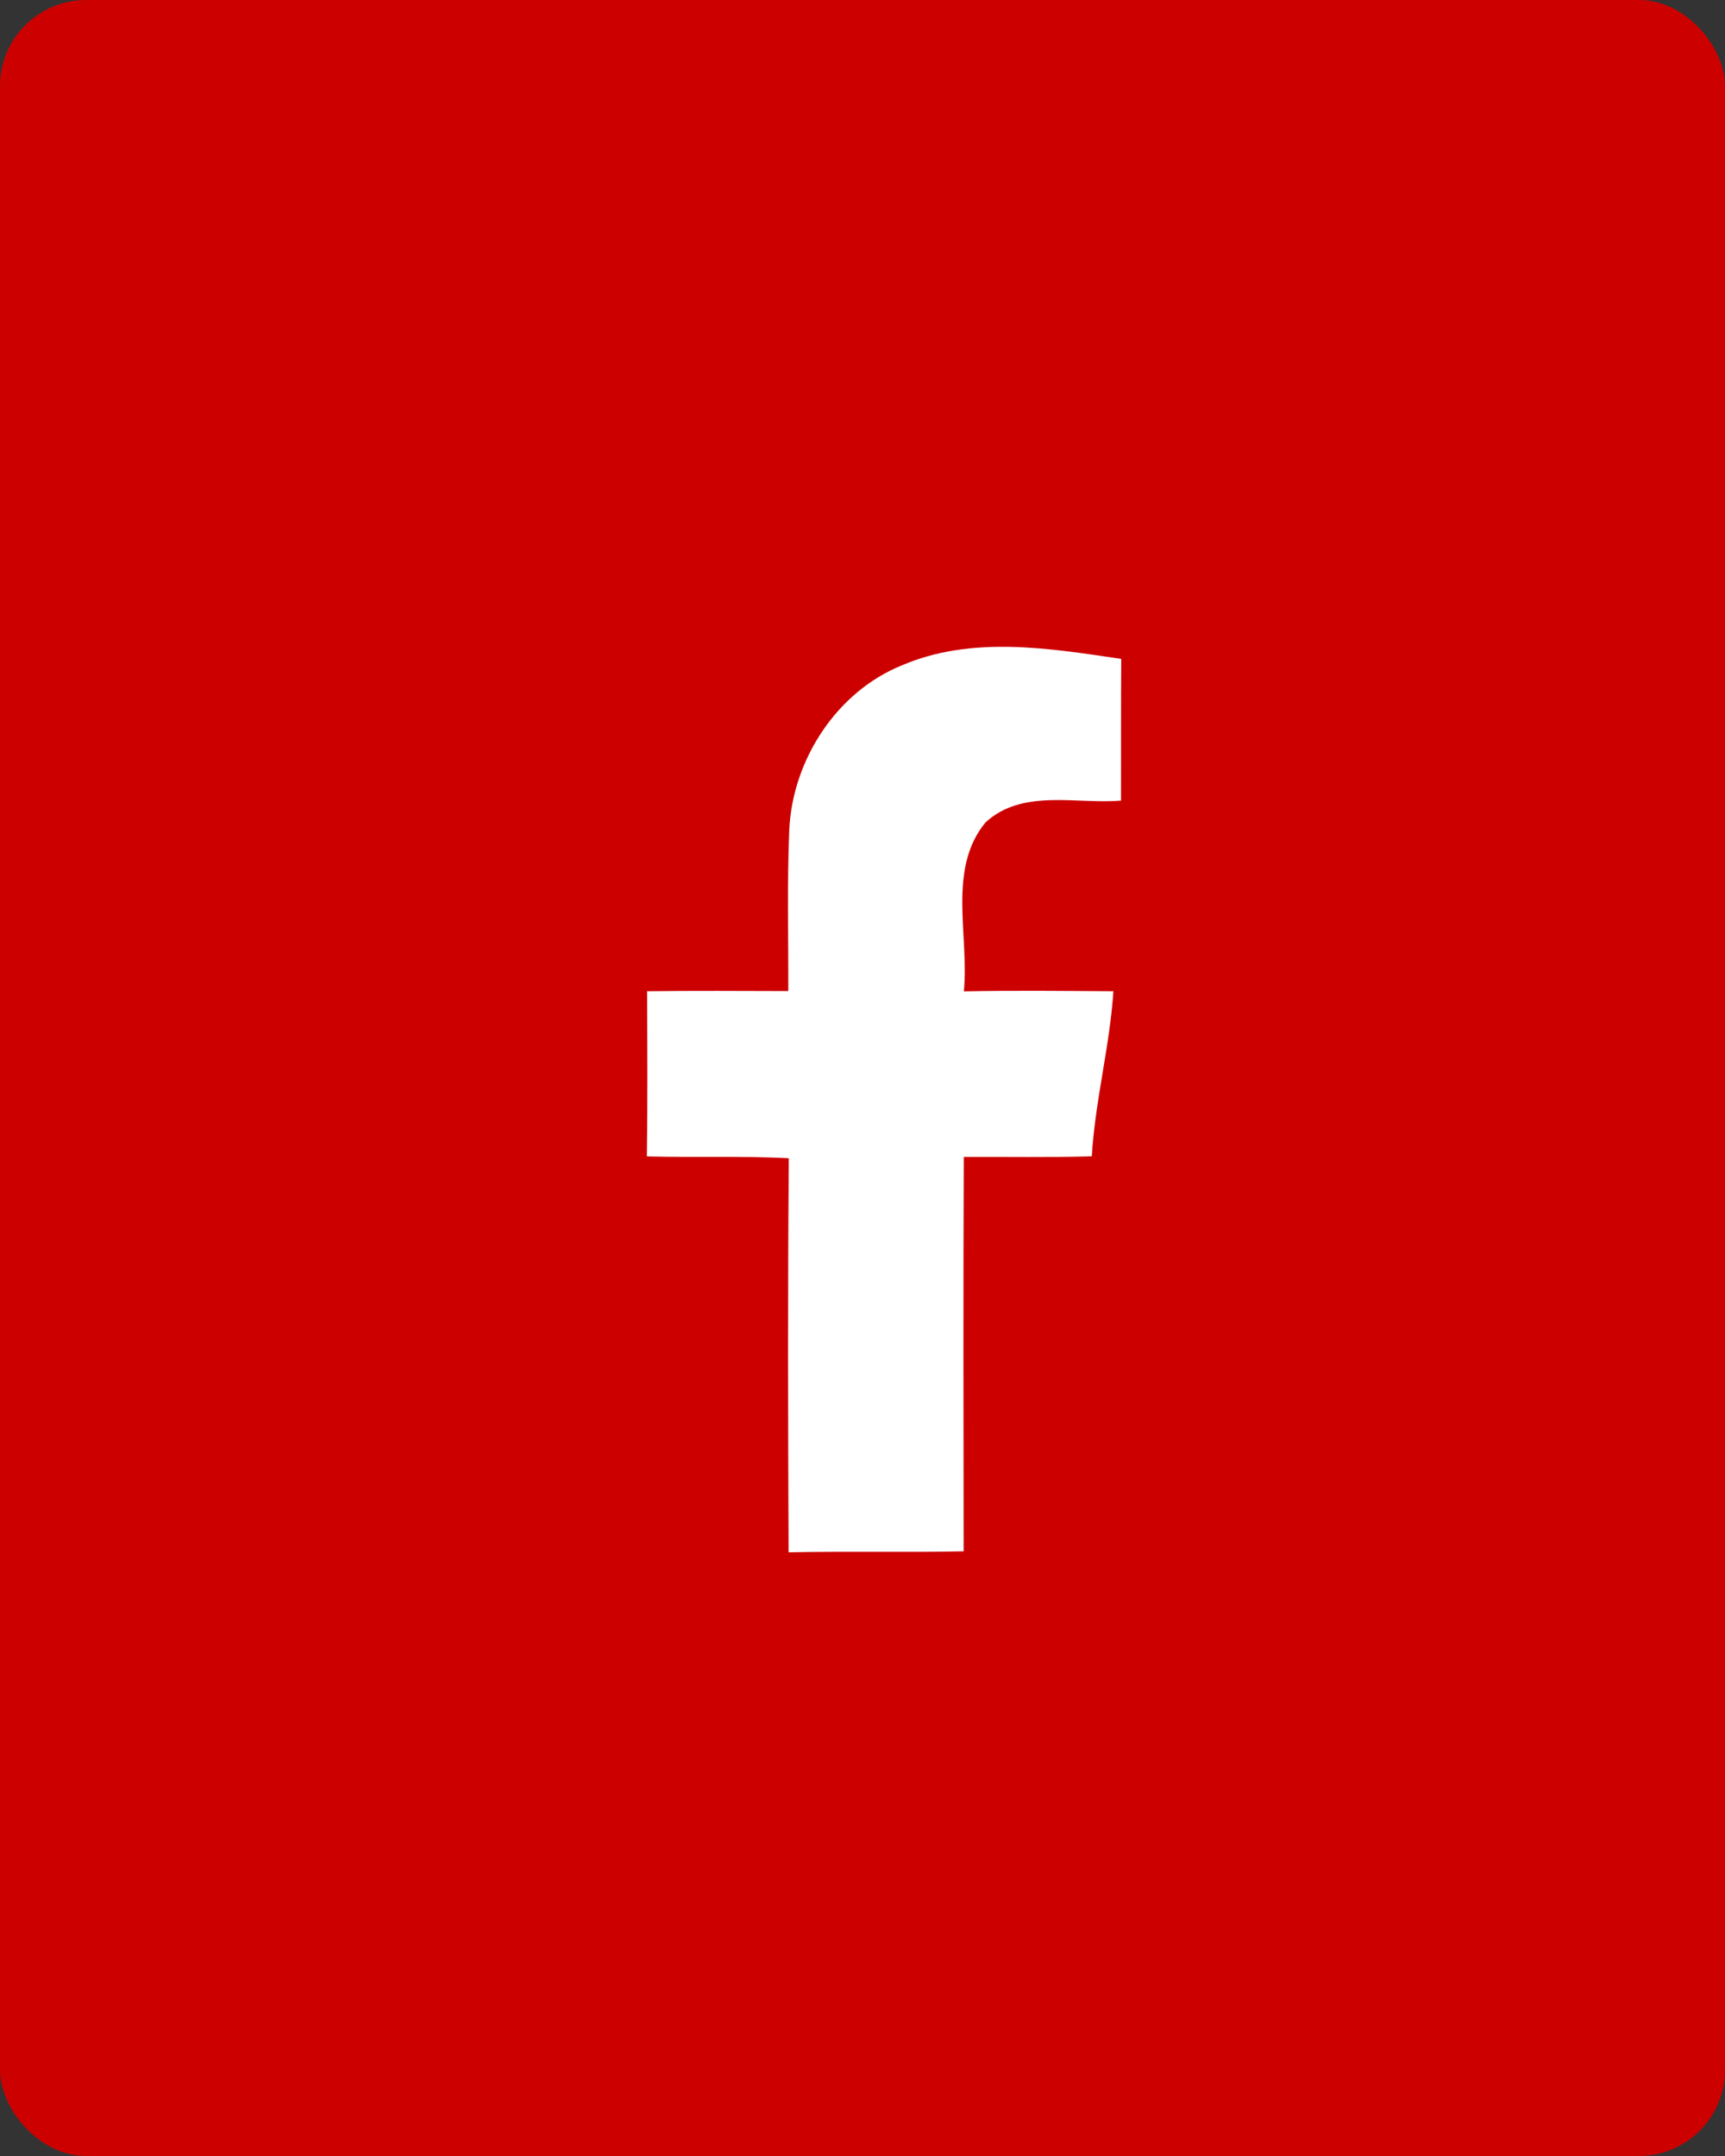
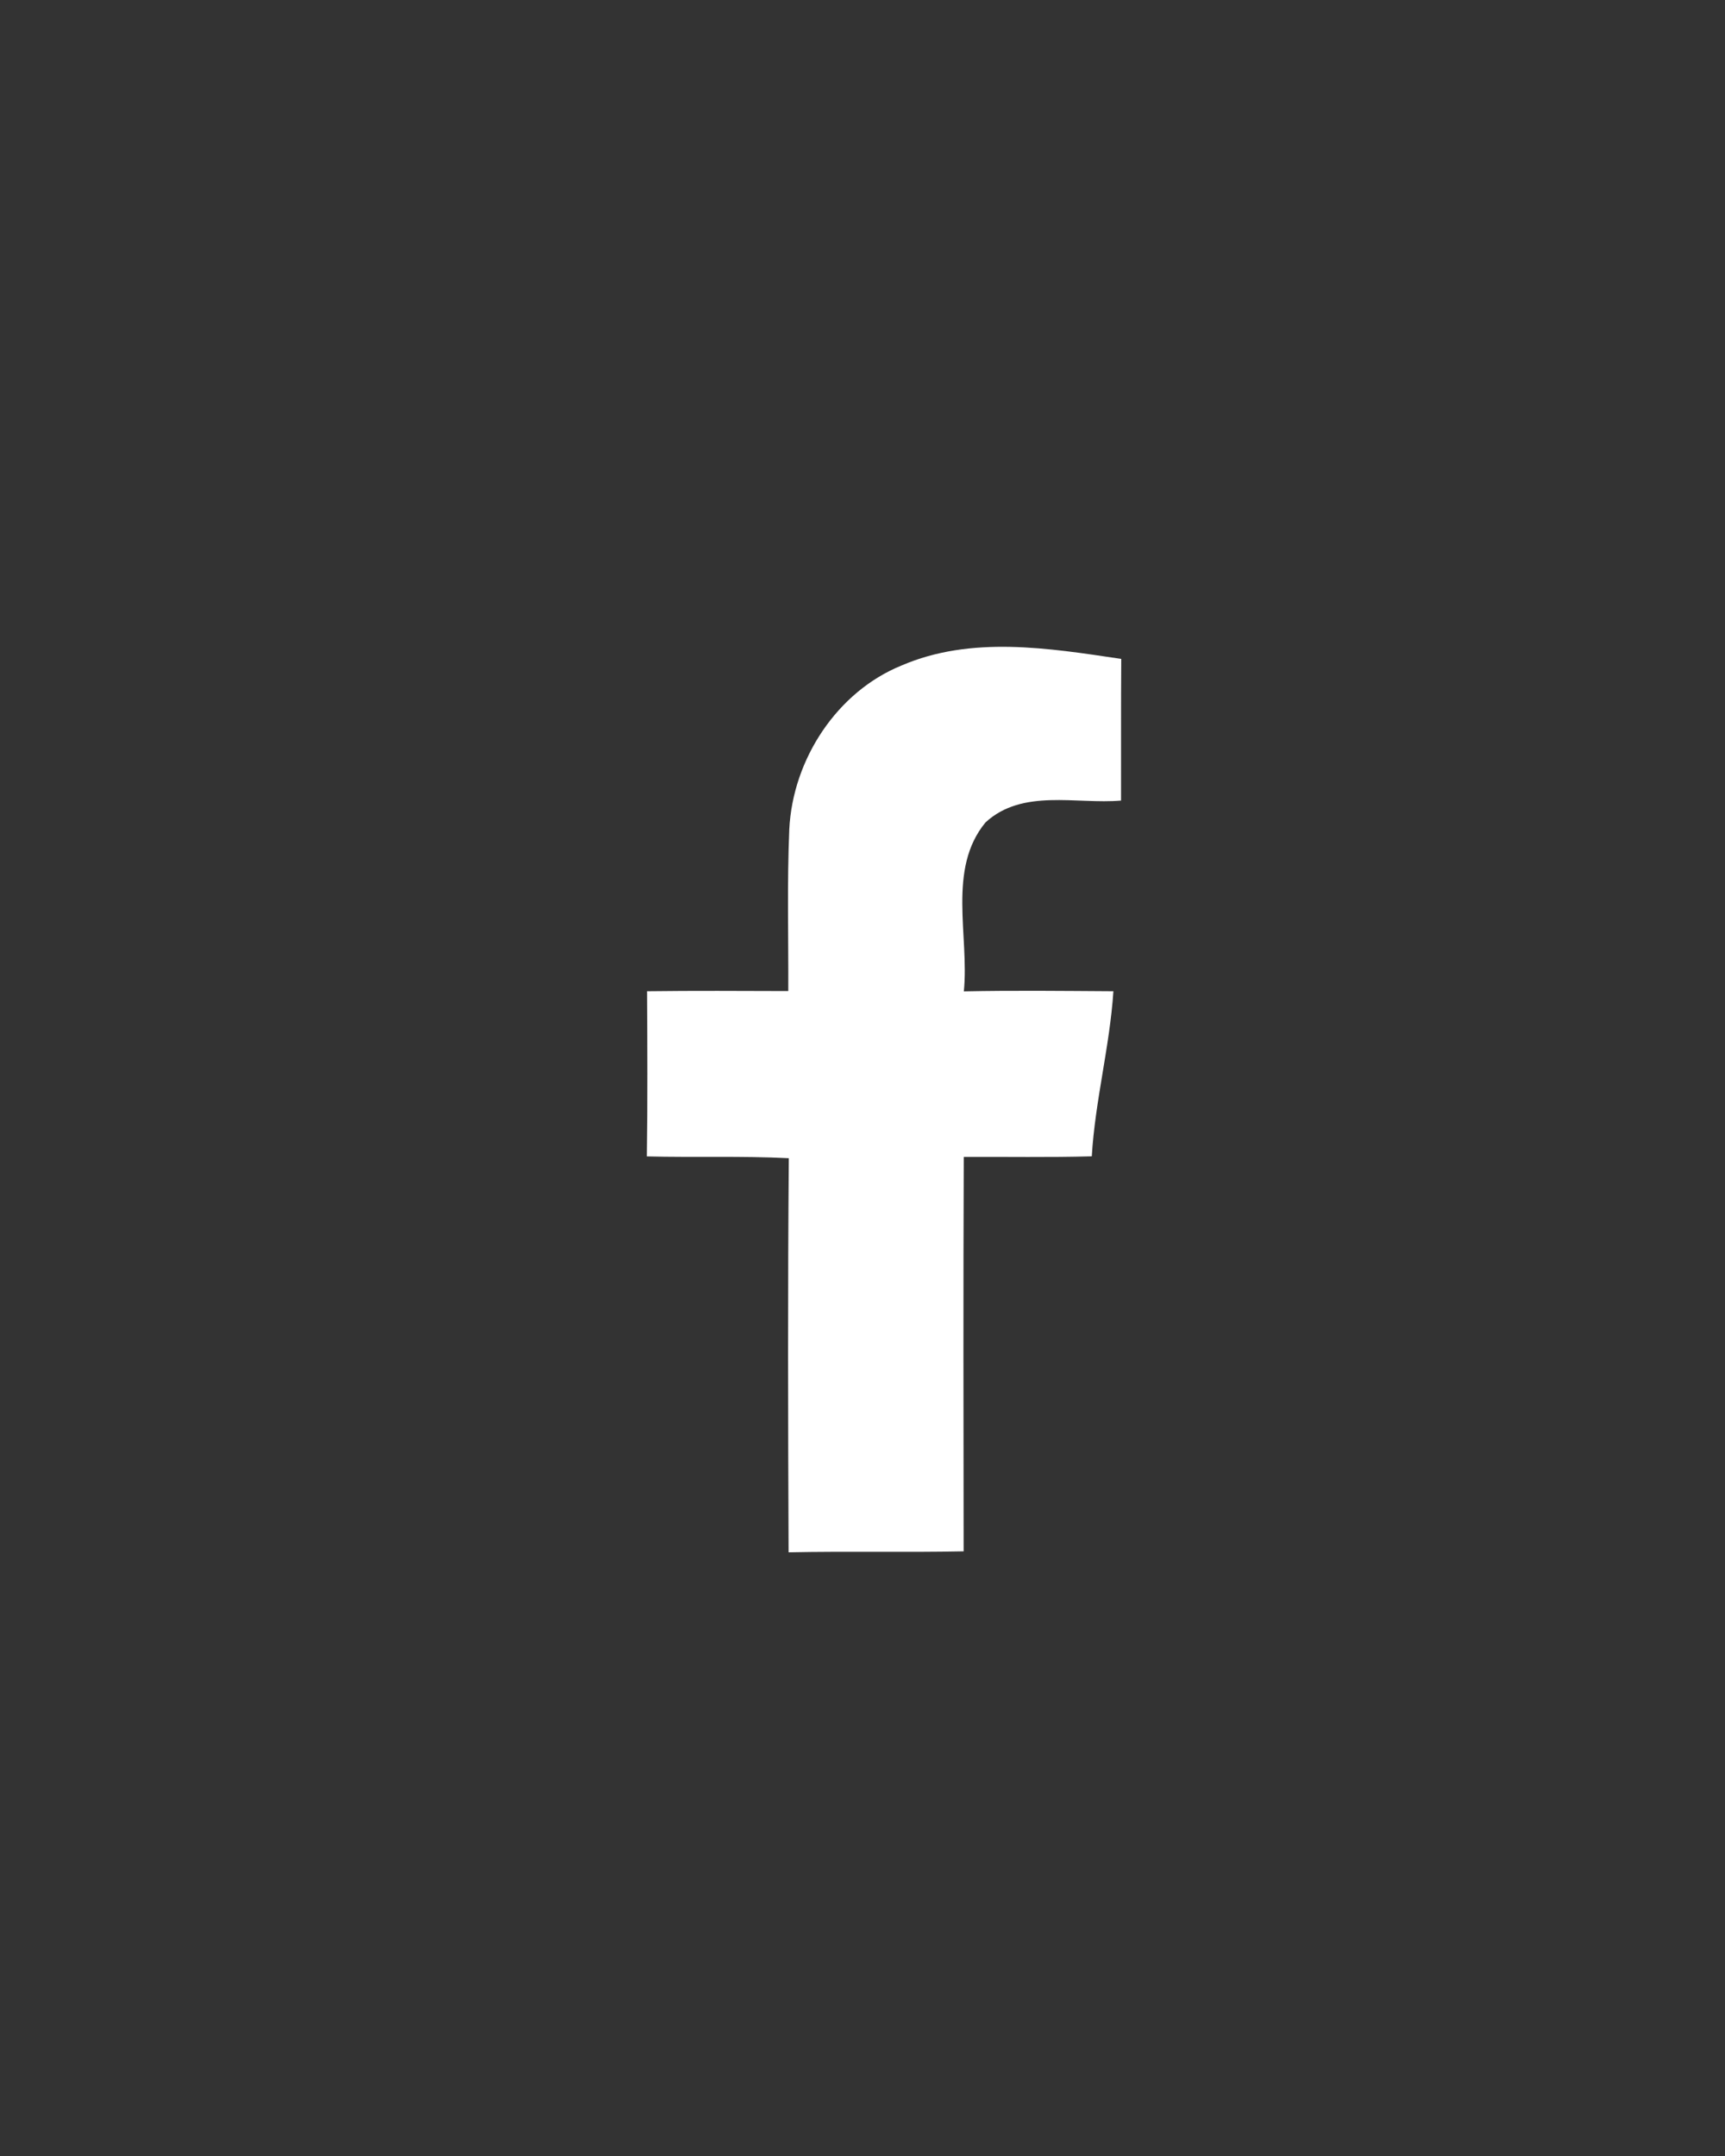
<svg xmlns="http://www.w3.org/2000/svg" width="40" height="50" viewBox="0 0 40 50" fill="none">
  <rect x="0" y="0" width="40" height="50" fill="#333333" stroke="none" />
-   <rect width="40" height="50" rx="2" fill="#CD0000" />
  <path d="M20.902 15.435C22.521 14.736 24.321 15.031 26 15.281C25.991 16.375 25.998 17.472 25.995 18.566C24.957 18.656 23.712 18.282 22.853 19.072C21.959 20.154 22.478 21.699 22.35 22.991C23.505 22.967 24.66 22.981 25.818 22.988C25.733 24.275 25.393 25.529 25.317 26.816C24.328 26.844 23.339 26.825 22.348 26.83C22.336 29.877 22.341 32.927 22.345 35.977C20.992 36.005 19.639 35.972 18.286 36C18.273 32.953 18.266 29.908 18.291 26.86C17.194 26.804 16.097 26.846 15 26.818C15.018 25.541 15.011 24.263 15.005 22.988C16.095 22.974 17.187 22.981 18.279 22.984C18.284 21.734 18.25 20.482 18.302 19.235C18.383 17.597 19.419 16.039 20.902 15.435Z" fill="white" />
</svg>